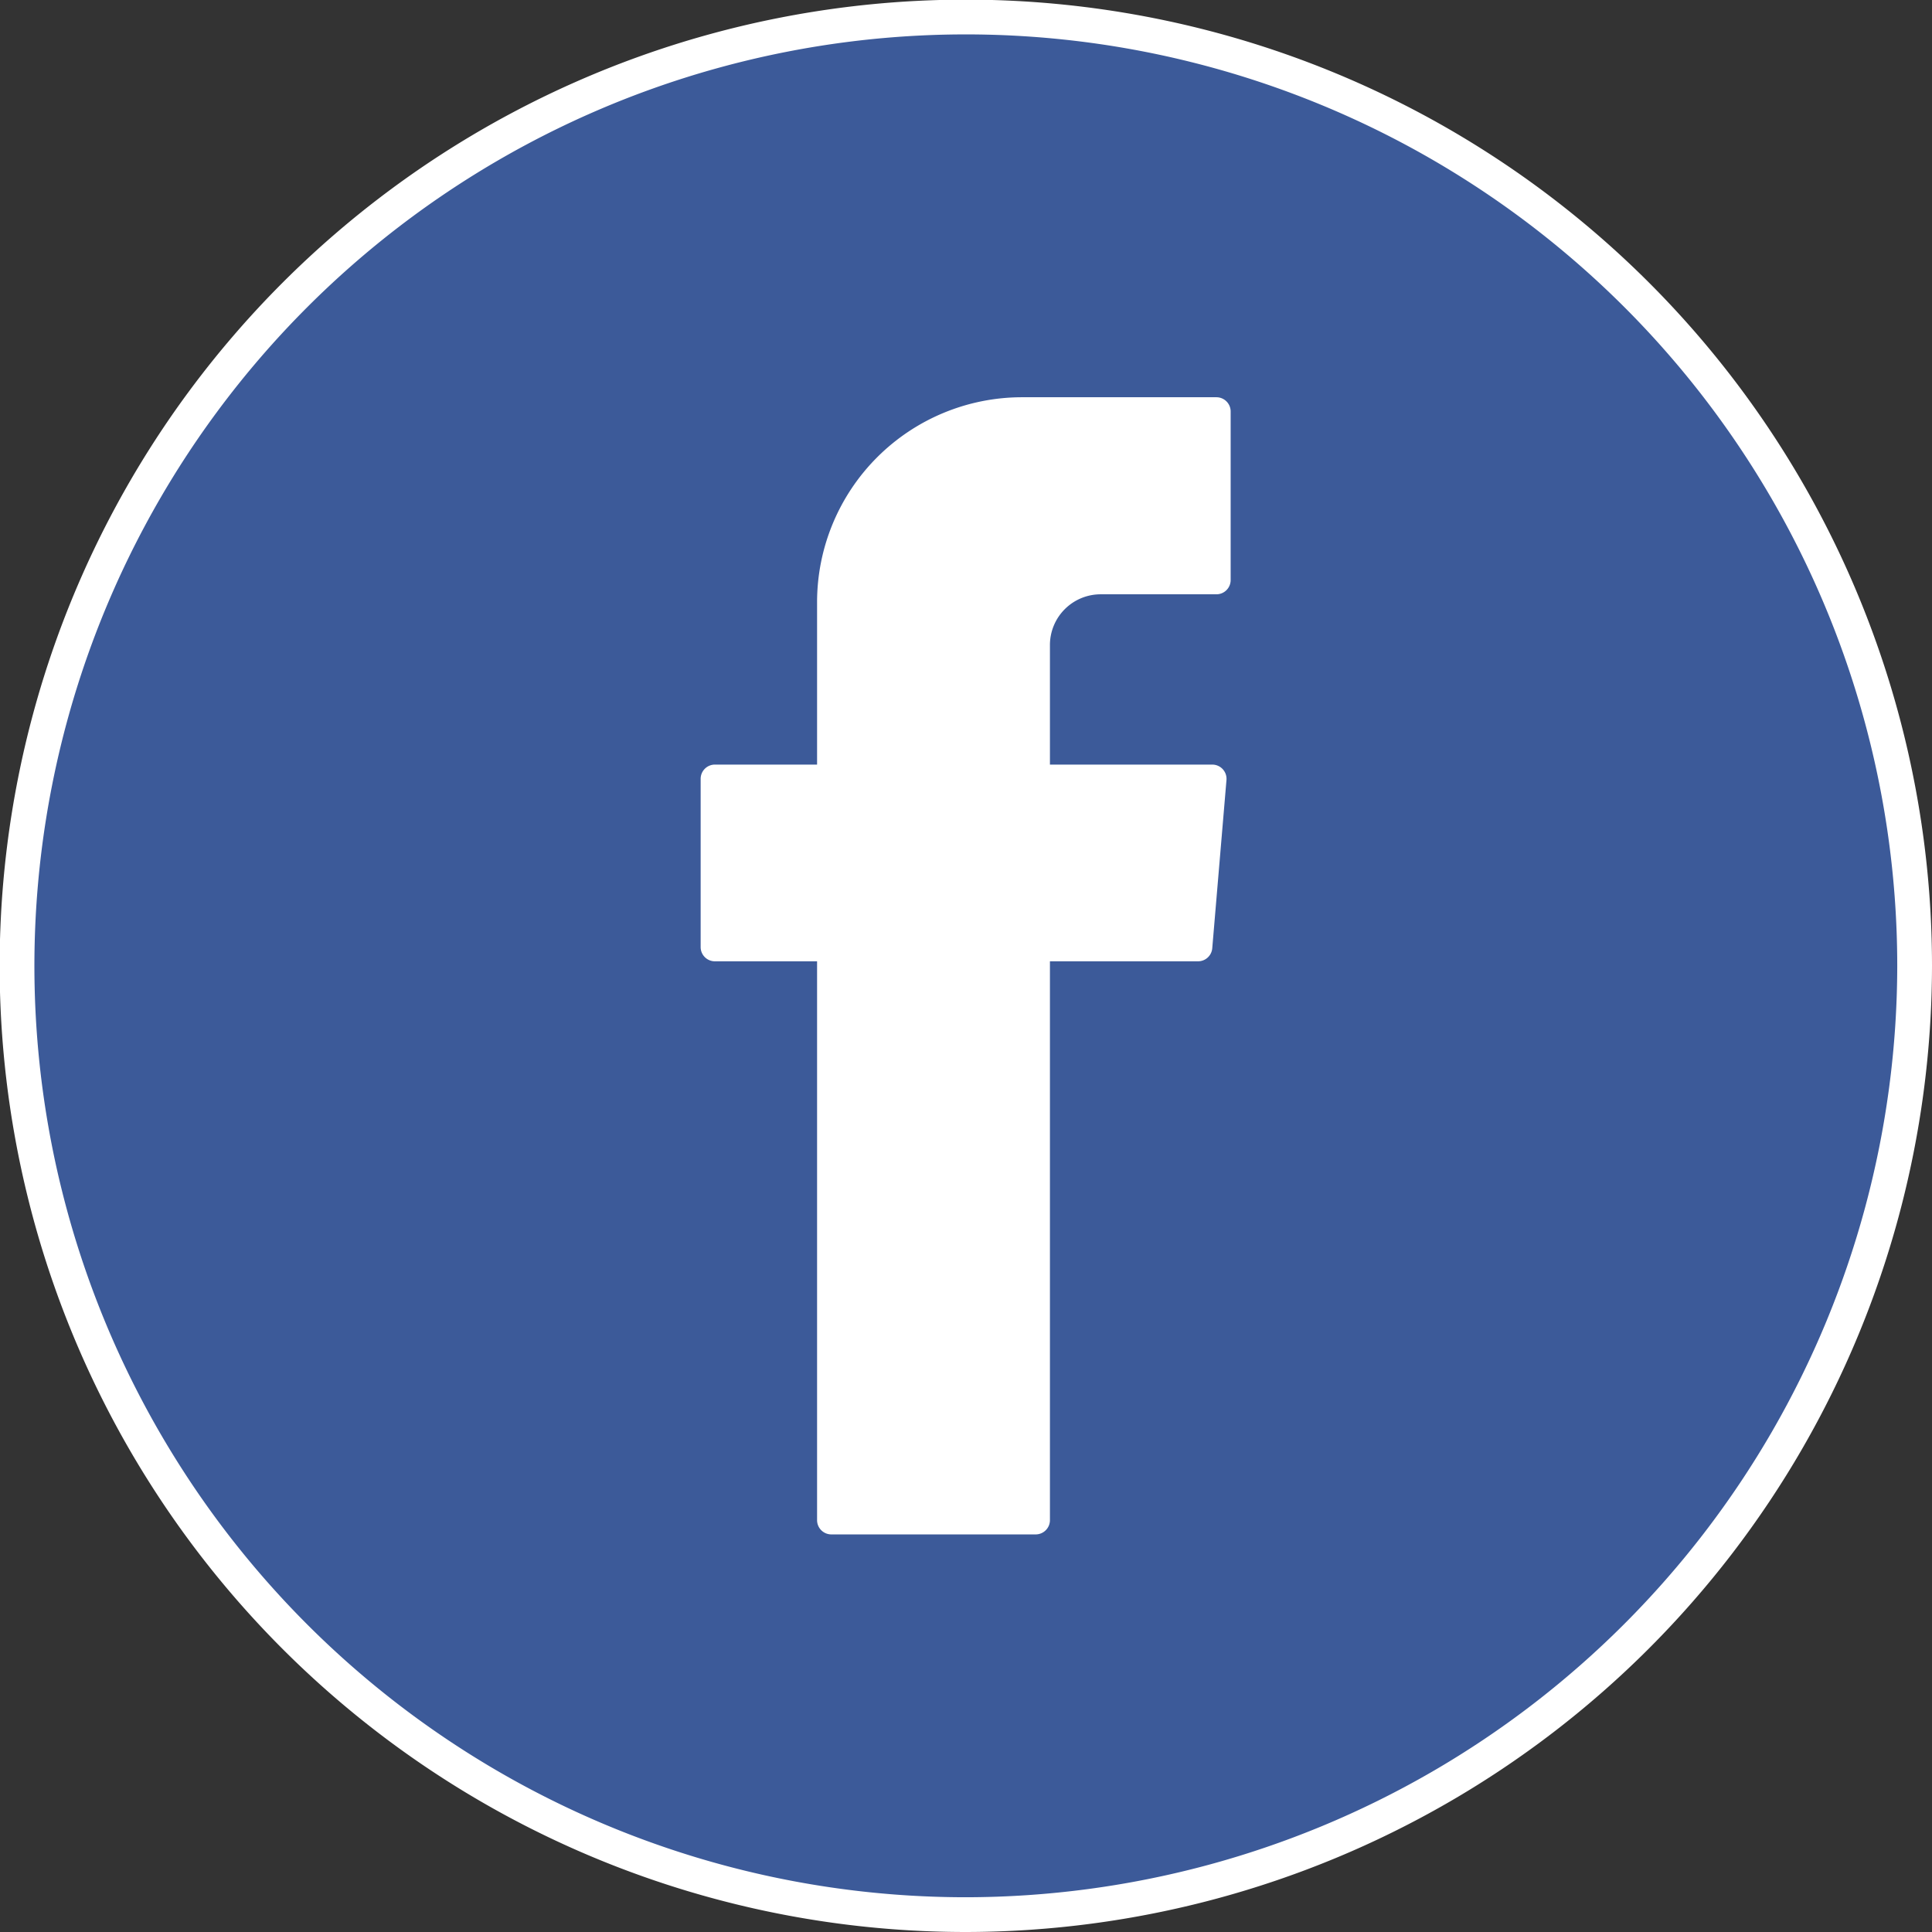
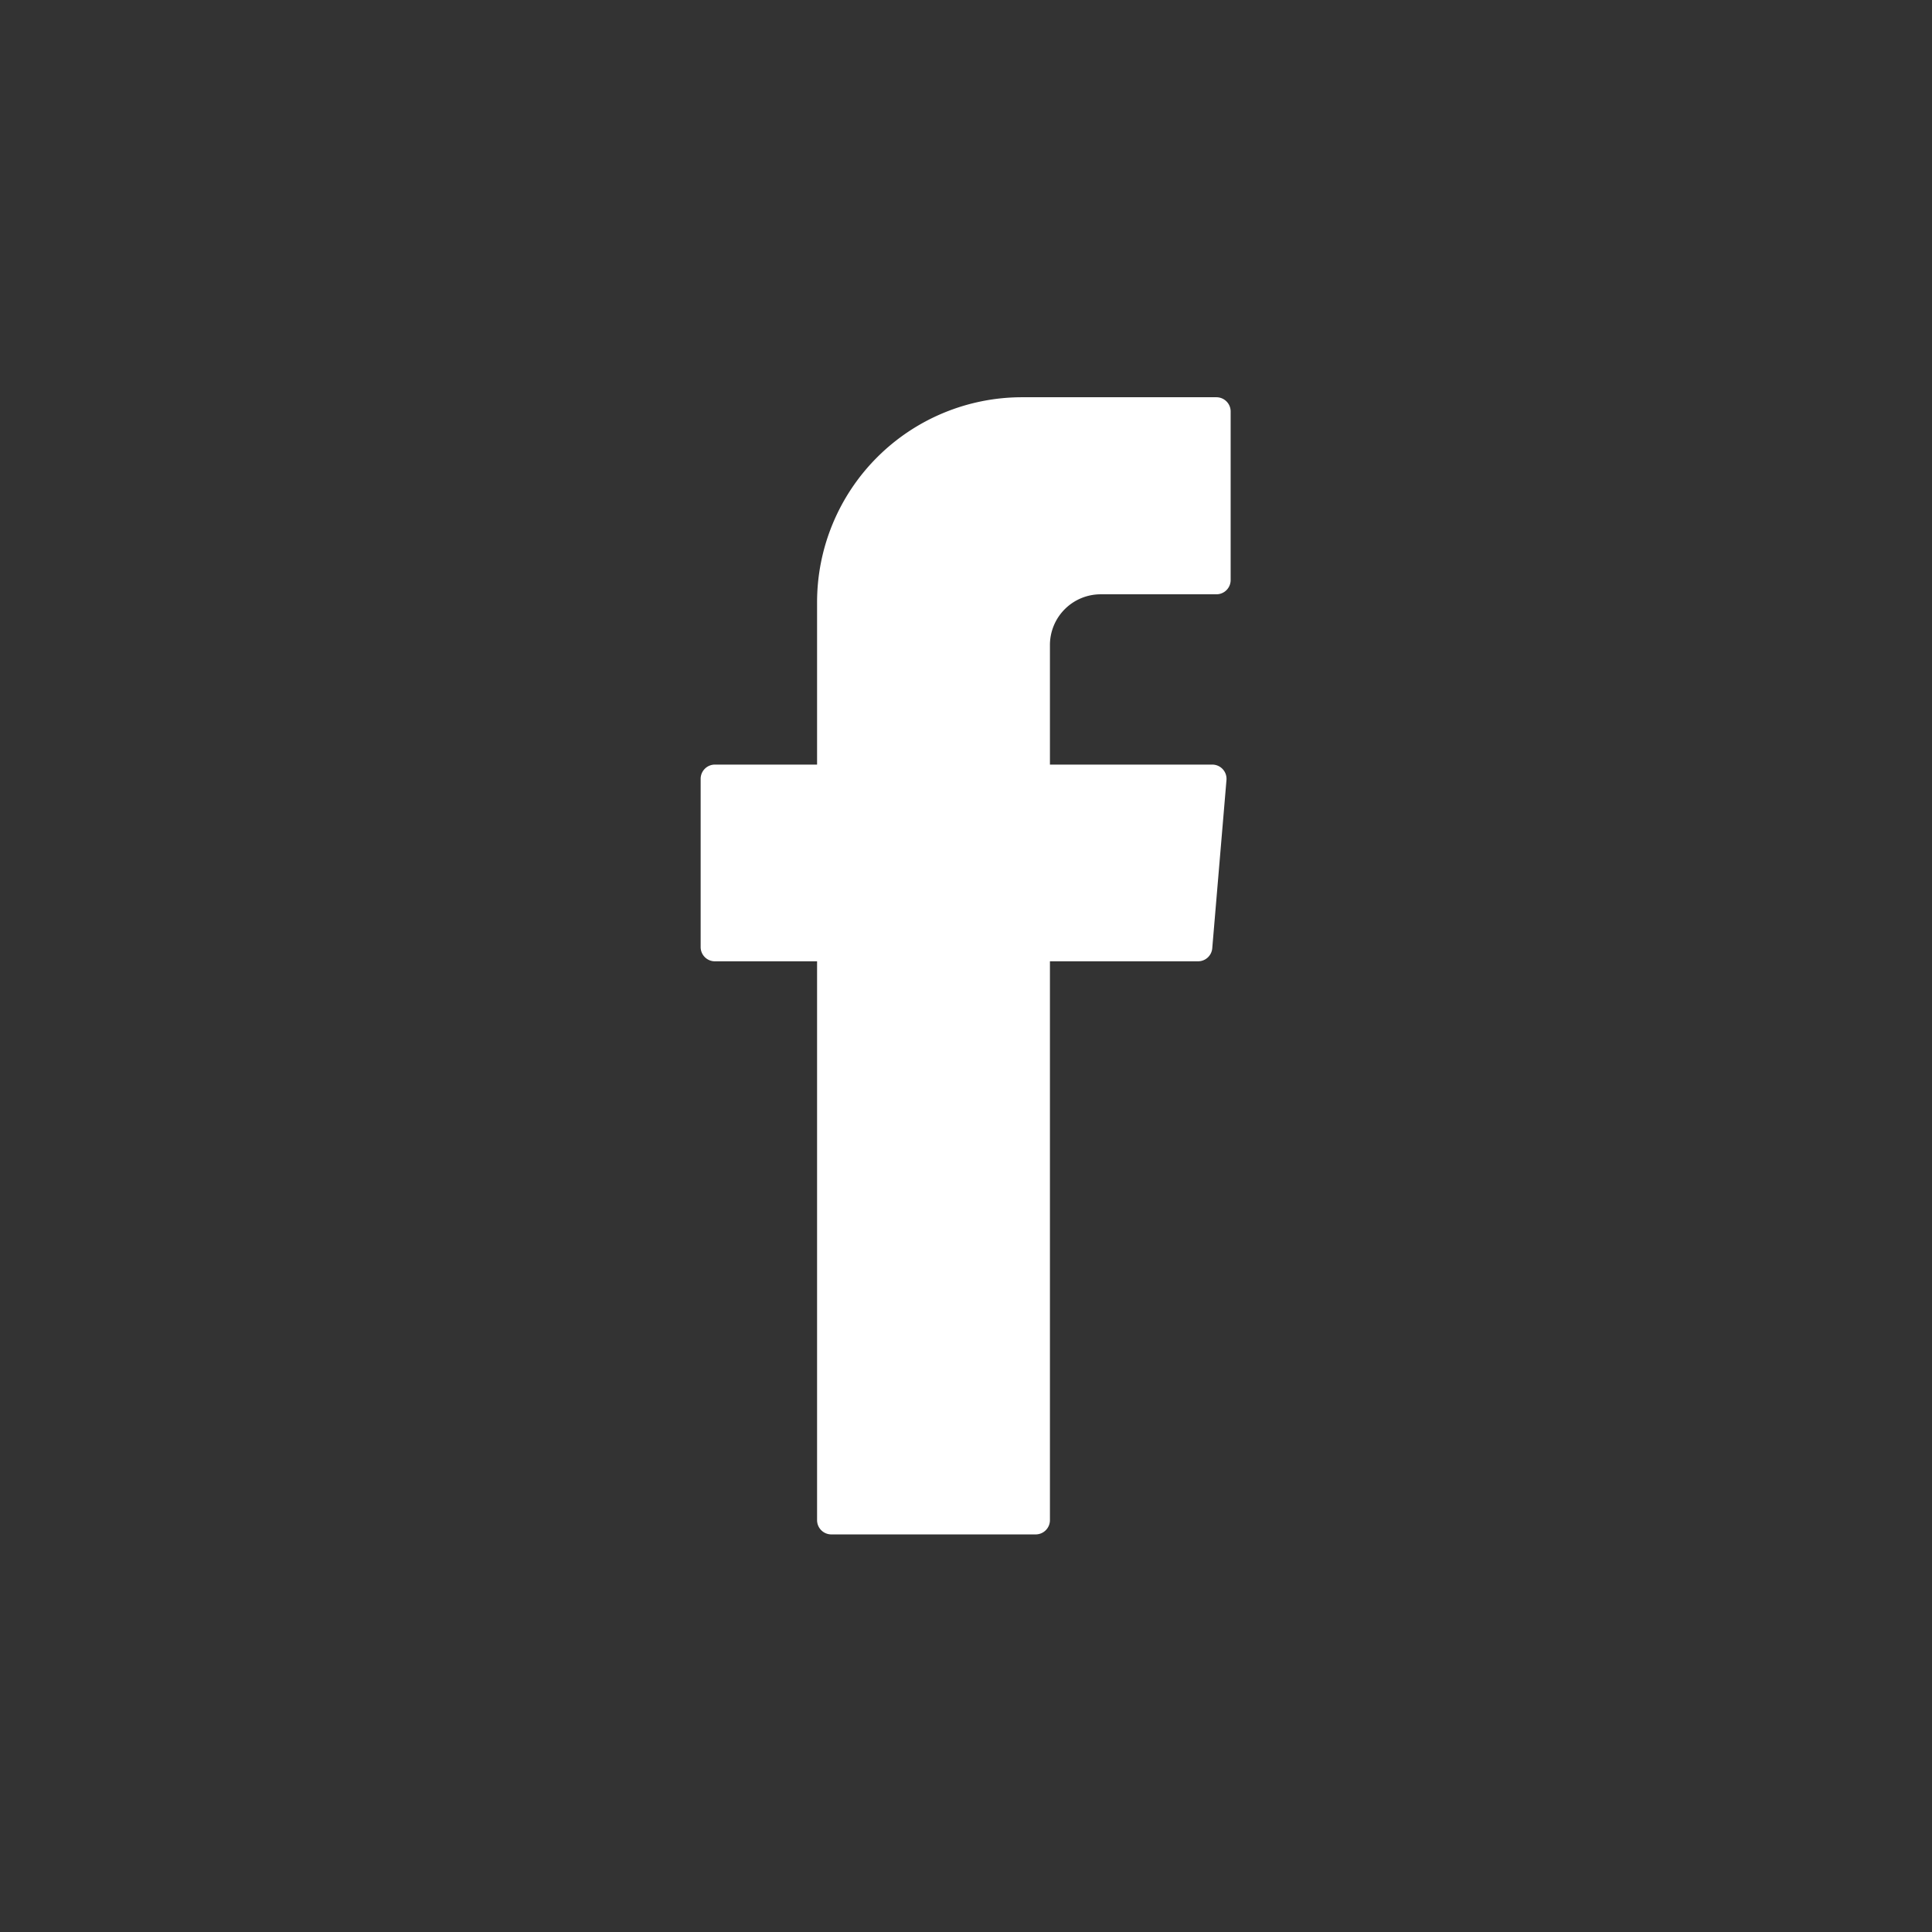
<svg xmlns="http://www.w3.org/2000/svg" viewBox="0 0 55.59 55.59">
  <rect x="0" y="0" width="55.59" height="55.59" fill="#333333" stroke="none" />
  <defs>
    <style>.cls-1{fill:#3c5a99;stroke:#fff;stroke-miterlimit:10;}.cls-2{fill:#fff;fill-rule:evenodd;}</style>
  </defs>
  <g id="Calque_2" data-name="Calque 2">
    <g id="Design">
-       <path class="cls-1" d="M27.79,55.09a27.3,27.3,0,1,1,27.3-27.3A27.33,27.33,0,0,1,27.79,55.09Z" />
      <path class="cls-2" d="M23.51,27.92V43.74a.41.41,0,0,0,.41.41H29.8a.41.41,0,0,0,.41-.41V27.66h4.26a.41.41,0,0,0,.41-.37l.41-4.85a.41.41,0,0,0-.41-.44H30.21V18.56a1.46,1.46,0,0,1,1.46-1.46H35a.41.41,0,0,0,.41-.41V11.85a.41.41,0,0,0-.41-.42H29.41a5.9,5.9,0,0,0-5.9,5.9V22H20.58a.41.41,0,0,0-.42.41v4.84a.41.41,0,0,0,.42.41h2.93Z" />
    </g>
  </g>
</svg>